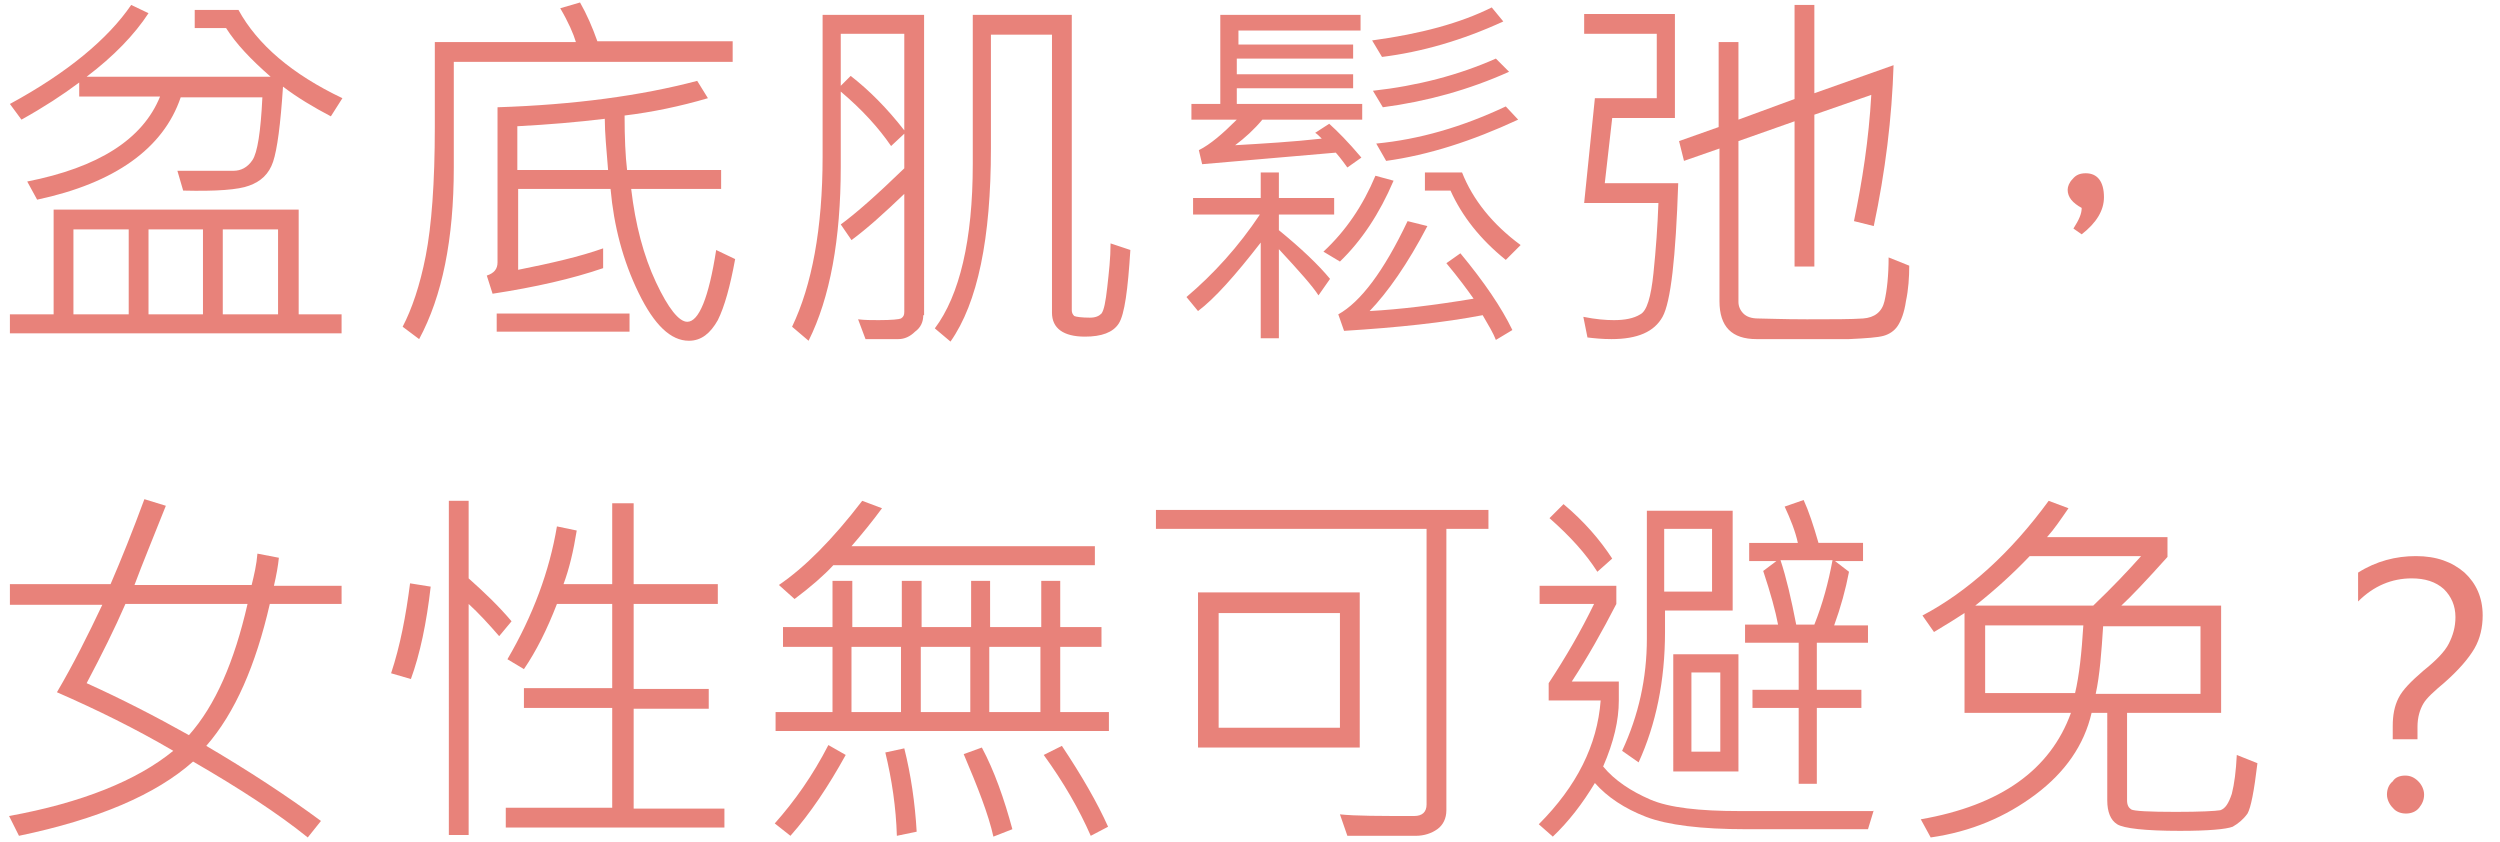
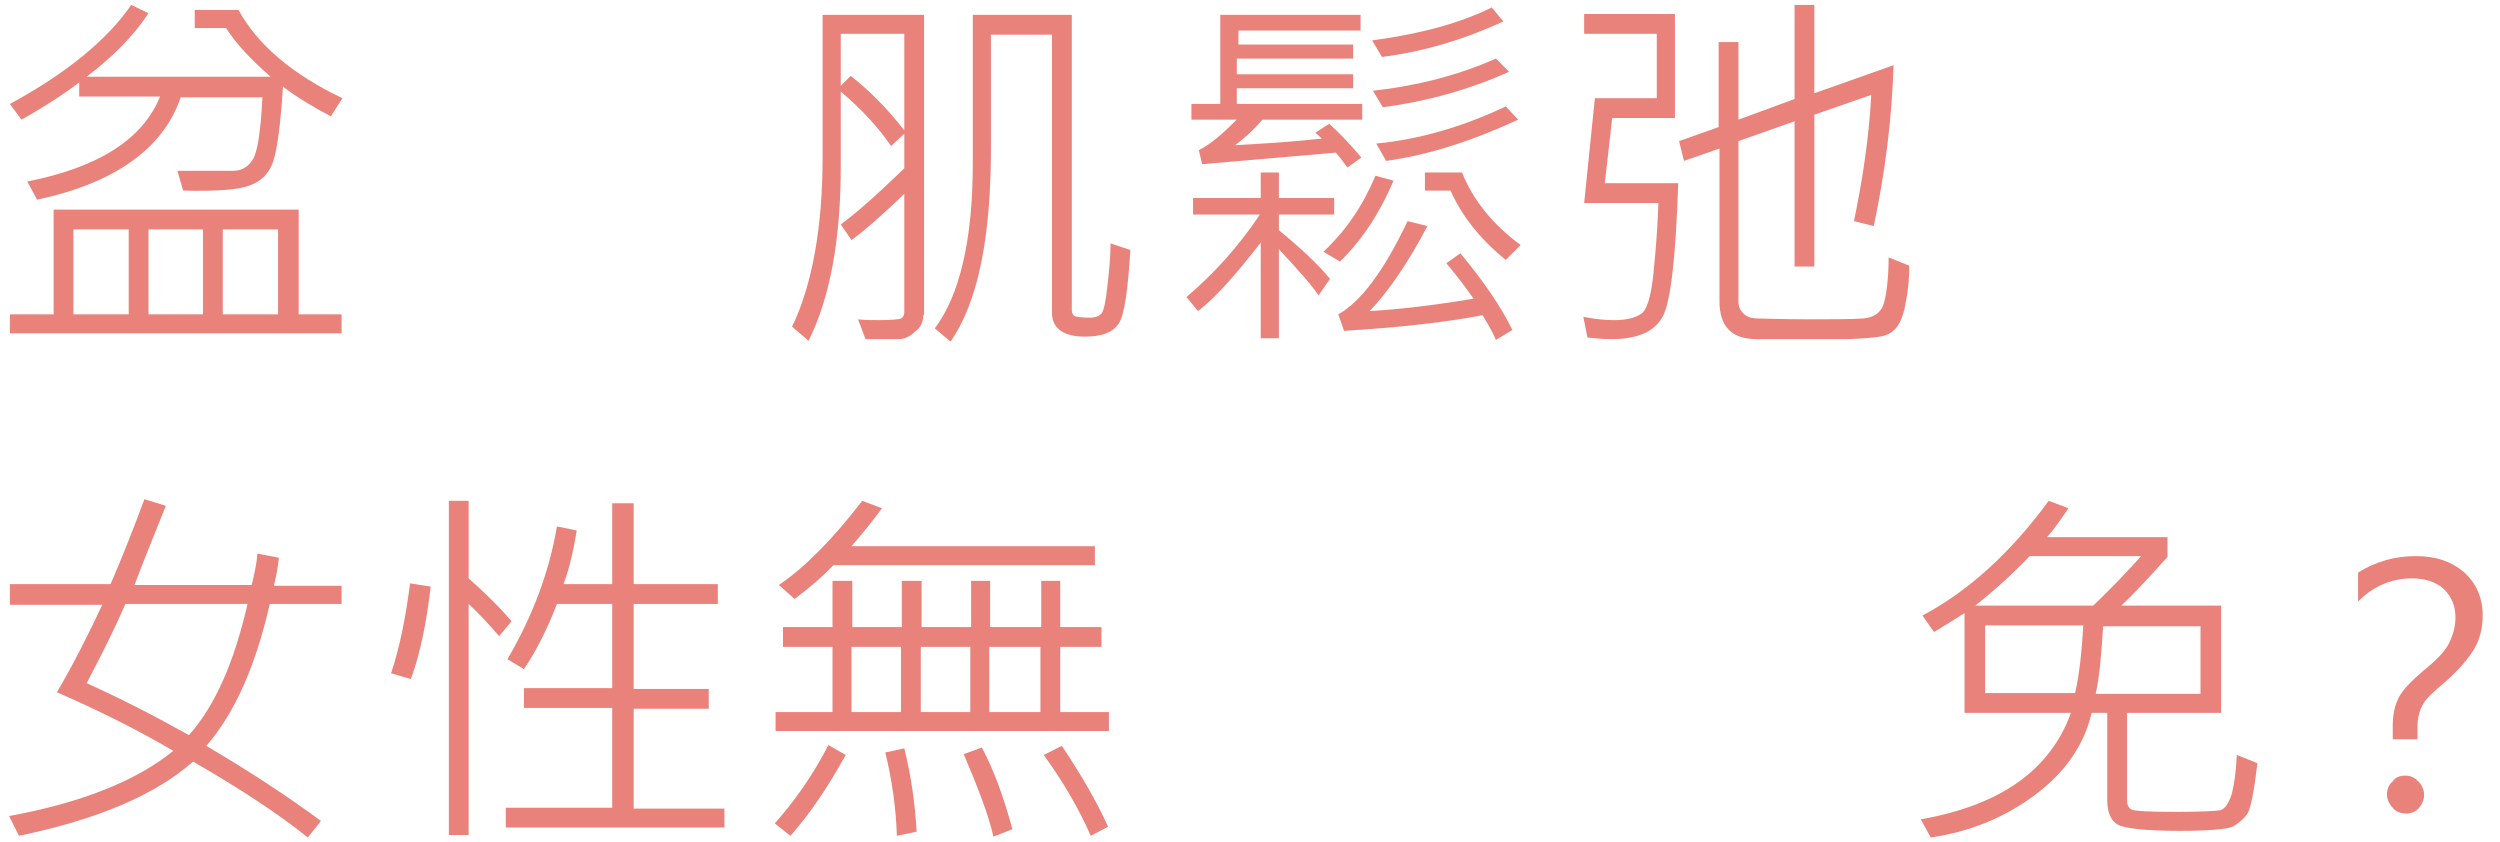
<svg xmlns="http://www.w3.org/2000/svg" version="1.1" id="Layer_1" x="0px" y="0px" width="303px" height="102px" viewBox="0 0 303 102" style="enable-background:new 0 0 303 102;" xml:space="preserve">
  <style type="text/css">
	.st0{fill:#E8827A;}
</style>
  <g>
    <path class="st0" d="M41.5,11.9l-1.4,2.2C38,13,36,11.8,34.3,10.5c-0.3,4.6-0.7,7.6-1.2,9.1s-1.5,2.4-2.9,2.9c-1.3,0.5-4,0.7-8,0.6   l-0.7-2.4l6.8,0c0.9,0,1.7-0.4,2.3-1.3c0.6-0.9,1-3.4,1.2-7.6h-9.9C19.8,18,13.9,22.2,4.5,24.2L3.3,22c8.6-1.7,14-5.1,16.1-10.3   H9.6V10c-2,1.5-4.3,3-7,4.5l-1.4-1.9c7-3.8,11.9-7.9,14.7-12l2.1,1c-1.7,2.6-4.2,5.2-7.5,7.7h22.3c-2.4-2.1-4.2-4-5.4-5.9h-3.8V1.2   h5.3C31.2,5.4,35.4,9,41.5,11.9z M41.4,40.4H1.2v-2.3h5.3V25.4h29.7v12.7h5.2V40.4z M15.6,38.1V27.8H8.9v10.3H15.6z M24.6,38.1   V27.8H18v10.3H24.6z M33.7,38.1V27.8H27v10.3H33.7z" />
-     <path class="st0" d="M88.7,7.5H55v12.8c0,8.7-1.4,15.6-4.2,20.8l-2-1.5c1.1-2.1,2.1-5,2.8-8.6c0.7-3.6,1.1-8.8,1.1-15.6V5.1h17.1   c-0.3-1-0.9-2.4-1.9-4.1l2.4-0.7c0.8,1.4,1.5,3,2.1,4.7h16.4V7.5z M89.1,31.4c-0.6,3.3-1.3,5.8-2.1,7.4c-0.9,1.6-2,2.5-3.5,2.5   c-2.2,0-4.2-1.9-6.1-5.8c-1.9-3.9-3-8.1-3.4-12.6H62.8v9.8c4-0.8,7.5-1.6,10.3-2.6v2.4c-3.8,1.3-8.2,2.3-13.4,3.1L59,33.4   c0.9-0.3,1.3-0.8,1.3-1.6V13c9.3-0.3,17.4-1.4,24.2-3.2l1.3,2.1c-3.4,1-6.8,1.7-10.1,2.1c0,2.7,0.1,4.9,0.3,6.6h11.4v2.3H76.5   c0.5,4.3,1.5,8.1,3,11.3c1.5,3.2,2.8,4.8,3.8,4.8c1.4,0,2.6-2.9,3.5-8.7L89.1,31.4z M76.3,40.2H60.2V38h16.1V40.2z M73.7,20.6   c-0.2-2.5-0.4-4.5-0.4-6.2c-3.3,0.4-6.8,0.7-10.6,0.9v5.3H73.7z" />
    <path class="st0" d="M111.9,38.2c0,0.8-0.3,1.5-1,2c-0.6,0.6-1.3,0.9-2,0.9c-2,0-3.4,0-4,0l-0.9-2.4c0.8,0.1,1.6,0.1,2.5,0.1   c1.6,0,2.5-0.1,2.7-0.2c0.3-0.2,0.4-0.4,0.4-0.8V23.5c-2.4,2.3-4.5,4.2-6.4,5.6l-1.3-1.9c1.8-1.3,4.4-3.6,7.7-6.8v-4.2l-1.6,1.5   c-1.5-2.2-3.5-4.4-6.1-6.6v9.1c0,8.8-1.3,15.9-3.9,21.1l-2-1.7c2.4-5,3.7-11.9,3.7-20.6V1.8h12.3V38.2z M109.6,15.8V4.1h-7.7v6.3   l1.2-1.2C105.3,10.9,107.5,13.1,109.6,15.8z M137,30.3c-0.3,4.8-0.7,7.8-1.4,8.9c-0.7,1.1-2.1,1.6-4.1,1.6c-2.6,0-4-1-4-2.9V4.2   h-7.4V18c0,10.9-1.6,18.7-4.9,23.4l-1.9-1.6c3-4,4.6-10.7,4.6-19.9V1.8h12v35.8c0,0.3,0.1,0.5,0.3,0.7c0.2,0.1,0.9,0.2,1.9,0.2   c0.7,0,1.1-0.2,1.4-0.5c0.3-0.4,0.5-1.4,0.7-3.2c0.2-1.8,0.4-3.5,0.4-5.3L137,30.3z" />
    <path class="st0" d="M161.6,26H155v1.9c2.7,2.2,4.8,4.2,6.2,5.9l-1.4,2c-0.7-1.1-2.3-2.9-4.8-5.6V41h-2.2V29.4   c-3.1,4-5.6,6.8-7.6,8.3l-1.4-1.7c3.3-2.8,6.3-6.1,8.9-10h-8.1v-2h8.2v-3.1h2.2v3.1h6.7V26z M165.1,14.5H153   c-1,1.2-2.1,2.2-3.3,3.1c3.4-0.2,6.9-0.4,10.5-0.8c-0.3-0.3-0.6-0.6-0.8-0.7l1.7-1.1c1,0.9,2.3,2.2,3.9,4.1l-1.7,1.2   c-0.3-0.4-0.7-1-1.4-1.8l-16.2,1.4l-0.4-1.7c1.4-0.7,2.9-2,4.6-3.7h-5.5v-1.9h3.5V1.8h17v1.9h-14.8v1.7H164v1.7h-14.1v1.9H164v1.7   h-14.1v1.9h15.2V14.5z M168.9,21.9c-1.7,4-3.9,7.3-6.5,9.8l-2-1.2c2.7-2.5,4.8-5.6,6.3-9.2L168.9,21.9z M183.3,40l-2,1.2   c-0.3-0.8-0.9-1.8-1.6-3c-4.7,0.9-10.3,1.5-16.8,1.9l-0.7-2c2.7-1.5,5.5-5.2,8.4-11.3l2.4,0.6c-2.4,4.6-4.8,8-7,10.3   c3.6-0.2,7.8-0.7,12.6-1.5c-0.7-1-1.8-2.5-3.3-4.3l1.7-1.2C179.9,34.2,182,37.3,183.3,40z M182.2,2.6c-5,2.3-9.9,3.7-14.7,4.3   l-1.2-2c5.9-0.8,10.7-2.1,14.5-4L182.2,2.6z M182.9,8.7c-4.9,2.2-10,3.6-15.3,4.3l-1.2-2c5.4-0.6,10.4-1.9,14.9-3.9L182.9,8.7z    M184,14.5c-5.6,2.6-10.9,4.3-16,5l-1.2-2.1c5.2-0.5,10.4-2,15.7-4.5L184,14.5z M184.3,29.7l-1.8,1.8c-3.1-2.5-5.3-5.3-6.7-8.4   h-3.1v-2.2h4.5C178.5,24.2,180.9,27.2,184.3,29.7z" />
    <path class="st0" d="M203.4,22.2c-0.3,9-0.9,14.4-1.9,16.2c-1,1.8-3,2.7-6.2,2.7c-1.1,0-2.1-0.1-2.9-0.2l-0.5-2.5   c1.5,0.3,2.7,0.4,3.7,0.4c1.3,0,2.4-0.2,3.2-0.7c0.8-0.4,1.3-2.1,1.6-5c0.3-2.9,0.5-5.7,0.6-8.5h-9l1.3-12.7h7.5V4.1h-8.8V1.7H203   v12.6h-7.6l-0.9,7.9H203.4z M231.4,32.2c0,1.4-0.1,2.9-0.4,4.3c-0.2,1.4-0.6,2.4-1,3c-0.4,0.6-1,1-1.7,1.2   c-0.7,0.2-2.1,0.3-4.2,0.4c-2.1,0-5.9,0-11.2,0c-3,0-4.5-1.5-4.5-4.6V18l-4.3,1.5l-0.6-2.4l4.8-1.7V5.1h2.4v9.4l6.8-2.5V0.6h2.4   v10.7l9.6-3.4c-0.2,6.4-1,12.9-2.4,19.5l-2.4-0.6c1-4.8,1.8-9.9,2.1-15.3l-6.9,2.4v18.4h-2.4V14.7l-6.8,2.4v19.5   c0,0.5,0.2,1,0.6,1.4c0.4,0.4,1,0.6,1.8,0.6c0.9,0,2.8,0.1,5.9,0.1c3.1,0,5.4,0,6.8-0.1c1.4-0.1,2.3-0.8,2.6-2.1   c0.3-1.3,0.5-3.1,0.5-5.3L231.4,32.2z" />
-     <path class="st0" d="M252.3,25.2c-1.1-0.6-1.7-1.3-1.7-2.2c0-0.4,0.2-0.9,0.6-1.3c0.4-0.5,0.9-0.7,1.6-0.7c1.4,0,2.2,1,2.2,2.9   c0,1.6-0.9,3.1-2.7,4.5l-1-0.7C252,26.6,252.3,25.9,252.3,25.2z" />
  </g>
  <g>
    <path class="st0" d="M41.4,73.2h-8.7c-1.7,7.4-4.2,13.2-7.7,17.2c5.1,3,9.7,6,13.9,9.1l-1.6,2c-3.6-2.9-8.2-5.9-13.9-9.2   c-4.5,4-11.5,7-21.1,9l-1.2-2.4C9.9,97.3,16.6,94.6,21,91c-4.6-2.7-9.3-5-14.1-7.1c2-3.4,3.8-7,5.5-10.6H1.2v-2.5h12.2   c1.3-3,2.7-6.5,4.1-10.3l2.6,0.8c-1.5,3.8-2.8,6.9-3.8,9.6h14.2c0.3-1.2,0.6-2.5,0.7-3.8l2.6,0.5c-0.1,1-0.3,2.1-0.6,3.4h8.2V73.2z    M30,73.2H15.2c-1.3,3-2.9,6.2-4.7,9.6c4.2,1.9,8.3,4,12.4,6.3C26.1,85.5,28.4,80.2,30,73.2z" />
    <path class="st0" d="M52.2,71.1c-0.5,4.4-1.3,8.2-2.4,11.2l-2.4-0.7c1.1-3.3,1.8-7,2.3-10.9L52.2,71.1z M62,75.3l-1.5,1.8   c-1.3-1.5-2.5-2.8-3.7-3.9v28h-2.4V60.7h2.4v9.4C58.6,71.7,60.4,73.4,62,75.3z M87.8,100.3H61.3v-2.4h12.9V85.8H63.5v-2.4h10.7   V73.2h-6.7c-1.2,3.1-2.5,5.7-4,7.9l-2-1.2c3.1-5.3,5.1-10.7,6-16.1l2.4,0.5c-0.4,2.5-0.9,4.6-1.6,6.5h5.9v-9.8h2.6v9.8H87v2.4H76.8   v10.3h9.1v2.4h-9.1v12.1h11V100.3z" />
    <path class="st0" d="M102.5,91.5c-2.1,3.8-4.3,7.1-6.7,9.8l-1.9-1.5c2.4-2.7,4.6-5.8,6.5-9.5L102.5,91.5z M134.3,88.6H94v-2.3h6.9   v-7.9h-6V76h6v-5.6h2.4V76h6v-5.6h2.4V76h6v-5.6h2.3V76h6.2v-5.6h2.3V76h5v2.4h-5v7.9h5.9V88.6z M132.7,68.5H101   c-1.1,1.2-2.7,2.6-4.7,4.1l-1.9-1.7c3.1-2.1,6.5-5.5,10.1-10.2l2.4,0.9c-1.1,1.5-2.4,3.1-3.7,4.6h29.5V68.5z M109.2,86.3v-7.9h-6   v7.9H109.2z M111.1,100.8l-2.4,0.5c-0.1-3.4-0.6-6.8-1.4-10.1l2.3-0.5C110.4,93.9,110.9,97.3,111.1,100.8z M117.6,86.3v-7.9h-6v7.9   H117.6z M122.7,100.5l-2.3,0.9c-0.6-2.7-1.9-6-3.6-10l2.2-0.8C120.5,93.4,121.7,96.8,122.7,100.5z M126.1,86.3v-7.9h-6.2v7.9H126.1   z M134.3,100.2l-2.1,1.1c-1.4-3.2-3.3-6.5-5.7-9.8l2.2-1.1C131.1,94,133,97.3,134.3,100.2z" />
-     <path class="st0" d="M180.5,64.1h-5.2v34.1c0,1-0.4,1.8-1.1,2.3s-1.6,0.8-2.6,0.8c-4.1,0-6.9,0-8.3,0l-0.9-2.6   c1.9,0.2,4.9,0.2,9,0.2c1,0,1.5-0.5,1.5-1.4V64.1h-32.8v-2.3h40.3V64.1z M164.8,90.6h-19.6V71.8h19.6V90.6z M162.4,88.2V74.3h-14.7   v13.9H162.4z" />
-     <path class="st0" d="M227.1,98.2l-0.7,2.3h-14.8c-5.4,0-9.5-0.5-12.1-1.5c-2.6-1-4.7-2.4-6.2-4.1c-1.5,2.5-3.2,4.7-5.1,6.5   l-1.7-1.5c4.6-4.6,7.1-9.6,7.5-15h-6.3v-2.1c2.1-3.2,3.9-6.3,5.5-9.6h-6.6V71h9.3v2.2c-1.7,3.3-3.5,6.5-5.4,9.4h5.7v2.3   c0,2.4-0.6,5-1.9,8c1.4,1.7,3.4,3,5.7,4s6,1.4,10.8,1.4H227.1z M195.4,67.7l-1.8,1.6c-1.4-2.2-3.3-4.3-5.8-6.5l1.7-1.7   C192,63.2,193.9,65.4,195.4,67.7z M209.9,74h-8.1v2.6c0,5.9-1.1,11.2-3.2,15.8l-2-1.4c2-4.3,3-8.8,3-13.6V61.9h10.4V74z    M207.5,71.7v-7.6h-5.8v7.6H207.5z M210.7,93.5h-7.9V79.3h7.9V93.5z M208.5,91.1v-9.6h-3.5v9.6H208.5z M226.5,77.9h-6.3v5.7h5.4   v2.2h-5.4V95h-2.2v-9.2h-5.6v-2.2h5.6v-5.7h-6.5v-2.2h4c-0.3-1.6-0.9-3.8-1.8-6.5l1.6-1.2H212v-2.2h5.9c-0.3-1.4-0.9-2.9-1.6-4.4   l2.3-0.8c0.6,1.3,1.2,3.1,1.8,5.2h5.4v2.2h-3.4l1.7,1.3c-0.4,2.1-1,4.3-1.8,6.5h4.1V77.9z M222.1,67.9h-6.3   c0.7,2.1,1.3,4.7,1.9,7.8h2.2C220.9,73.2,221.6,70.6,222.1,67.9z" />
    <path class="st0" d="M273.6,92.5c-0.4,3.4-0.8,5.4-1.2,6.1c-0.5,0.7-1.1,1.2-1.8,1.6c-0.8,0.3-2.9,0.5-6.4,0.5   c-4.2,0-6.8-0.3-7.6-0.8s-1.2-1.5-1.2-2.9V86.4h-1.9c-0.9,3.9-3.2,7.2-6.8,9.9c-3.6,2.7-7.8,4.5-12.7,5.2l-1.2-2.2   c9.7-1.7,15.7-6,18.2-12.9h-12.9V74.3c-0.9,0.6-2.2,1.4-3.7,2.3l-1.4-2c5.5-2.9,10.7-7.6,15.3-13.9l2.4,0.9   c-0.9,1.3-1.7,2.5-2.6,3.5h14.6v2.4c-2.6,2.9-4.5,4.9-5.6,5.9h12.1v13h-11.4V97c0,0.6,0.2,0.9,0.5,1.1s2.2,0.3,5.4,0.3   c3,0,4.8-0.1,5.4-0.2c0.6-0.2,1-0.8,1.4-2c0.3-1.2,0.5-2.7,0.6-4.7L273.6,92.5z M259.5,67.4H246c-2,2.1-4.2,4.1-6.6,6h14.3   C256,71.2,257.9,69.2,259.5,67.4z M252.5,75.8h-11.9v8.2h10.9C252,81.9,252.3,79.1,252.5,75.8z M266.7,84.1v-8.2h-11.8   c-0.2,3.1-0.4,5.9-0.9,8.2H266.7z" />
    <path class="st0" d="M293,89.6h-3v-1.6c0-1.3,0.2-2.4,0.7-3.4c0.5-1,1.5-2,3-3.3c1.5-1.2,2.6-2.3,3.1-3.3c0.5-1,0.8-2,0.8-3.2   c0-1.4-0.5-2.5-1.4-3.4c-1-0.9-2.3-1.3-3.9-1.3c-2.4,0-4.6,0.9-6.5,2.8v-3.5c2.2-1.4,4.6-2,7-2c2.5,0,4.4,0.7,5.9,2   c1.4,1.3,2.2,3,2.2,5.2c0,1.4-0.3,2.8-1,4c-0.7,1.2-1.9,2.6-3.6,4.1c-1.3,1.1-2.2,1.9-2.6,2.6c-0.4,0.7-0.7,1.6-0.7,2.8V89.6z    M291.5,94c0.6,0,1.1,0.2,1.6,0.7c0.4,0.4,0.7,1,0.7,1.6c0,0.6-0.2,1.1-0.6,1.6c-0.4,0.5-1,0.7-1.6,0.7c-0.6,0-1.2-0.2-1.6-0.7   c-0.4-0.4-0.7-1-0.7-1.6c0-0.6,0.2-1.2,0.7-1.6C290.3,94.2,290.9,94,291.5,94z" />
  </g>
</svg>